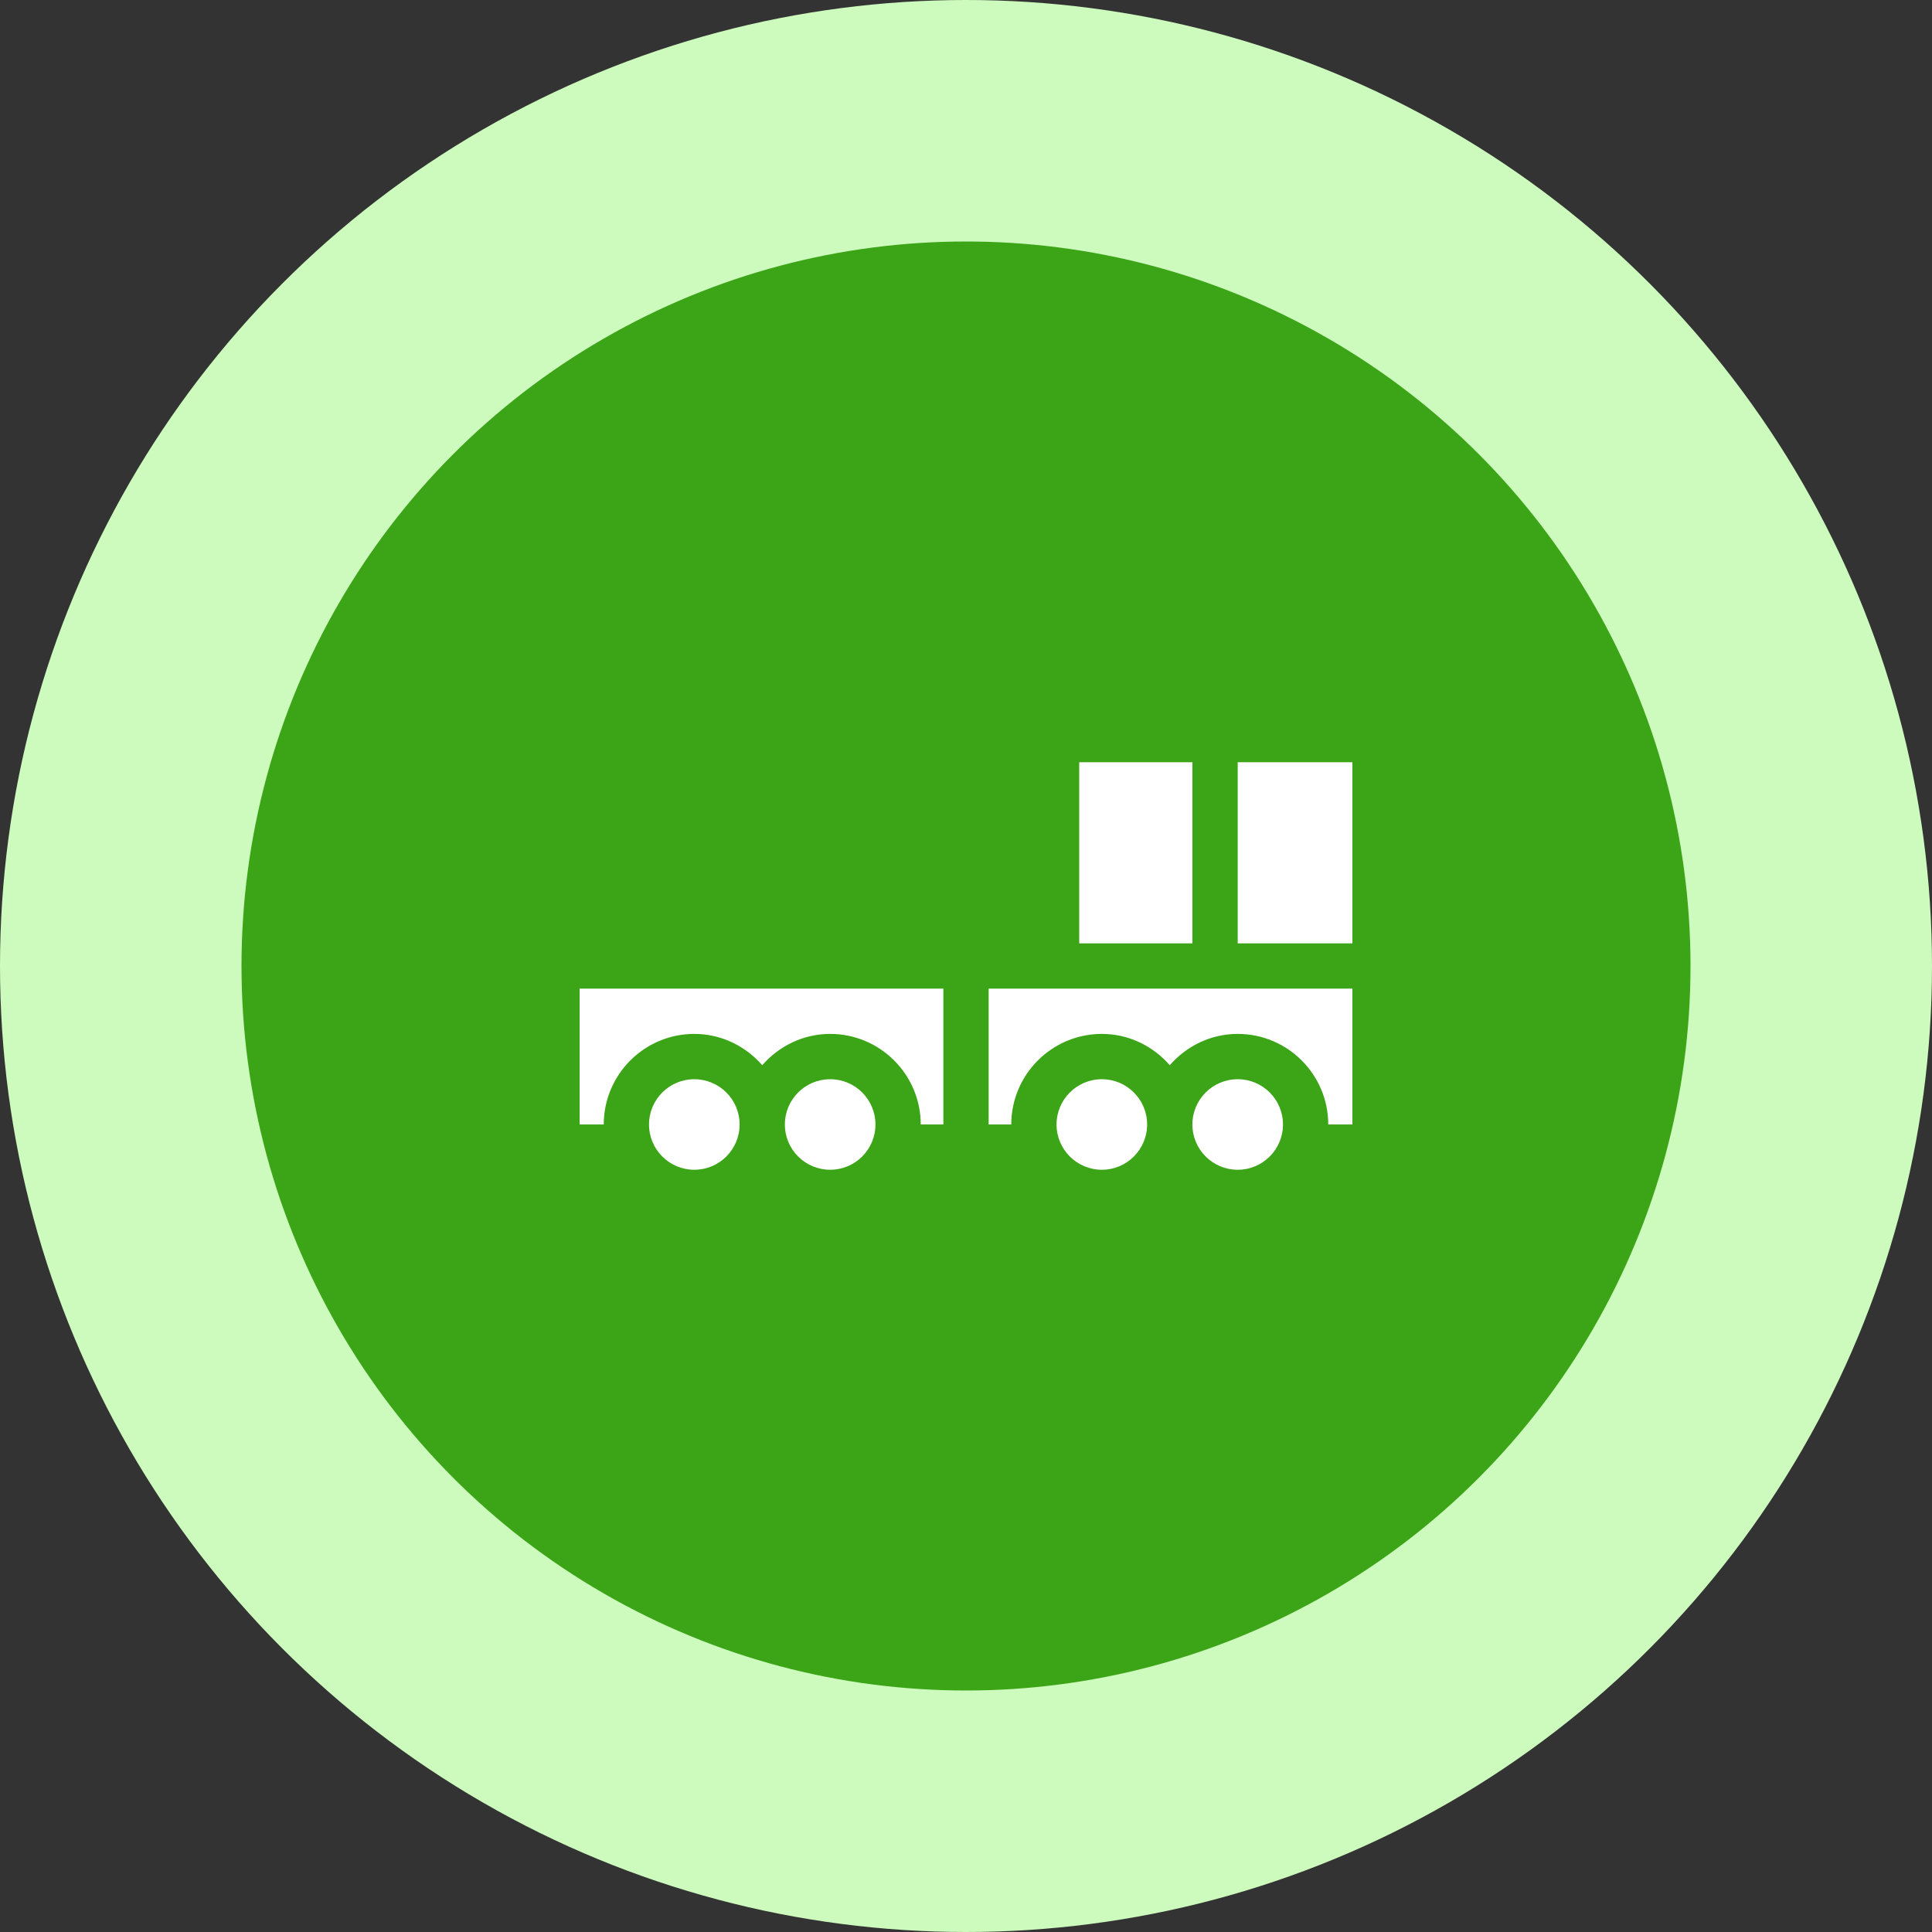
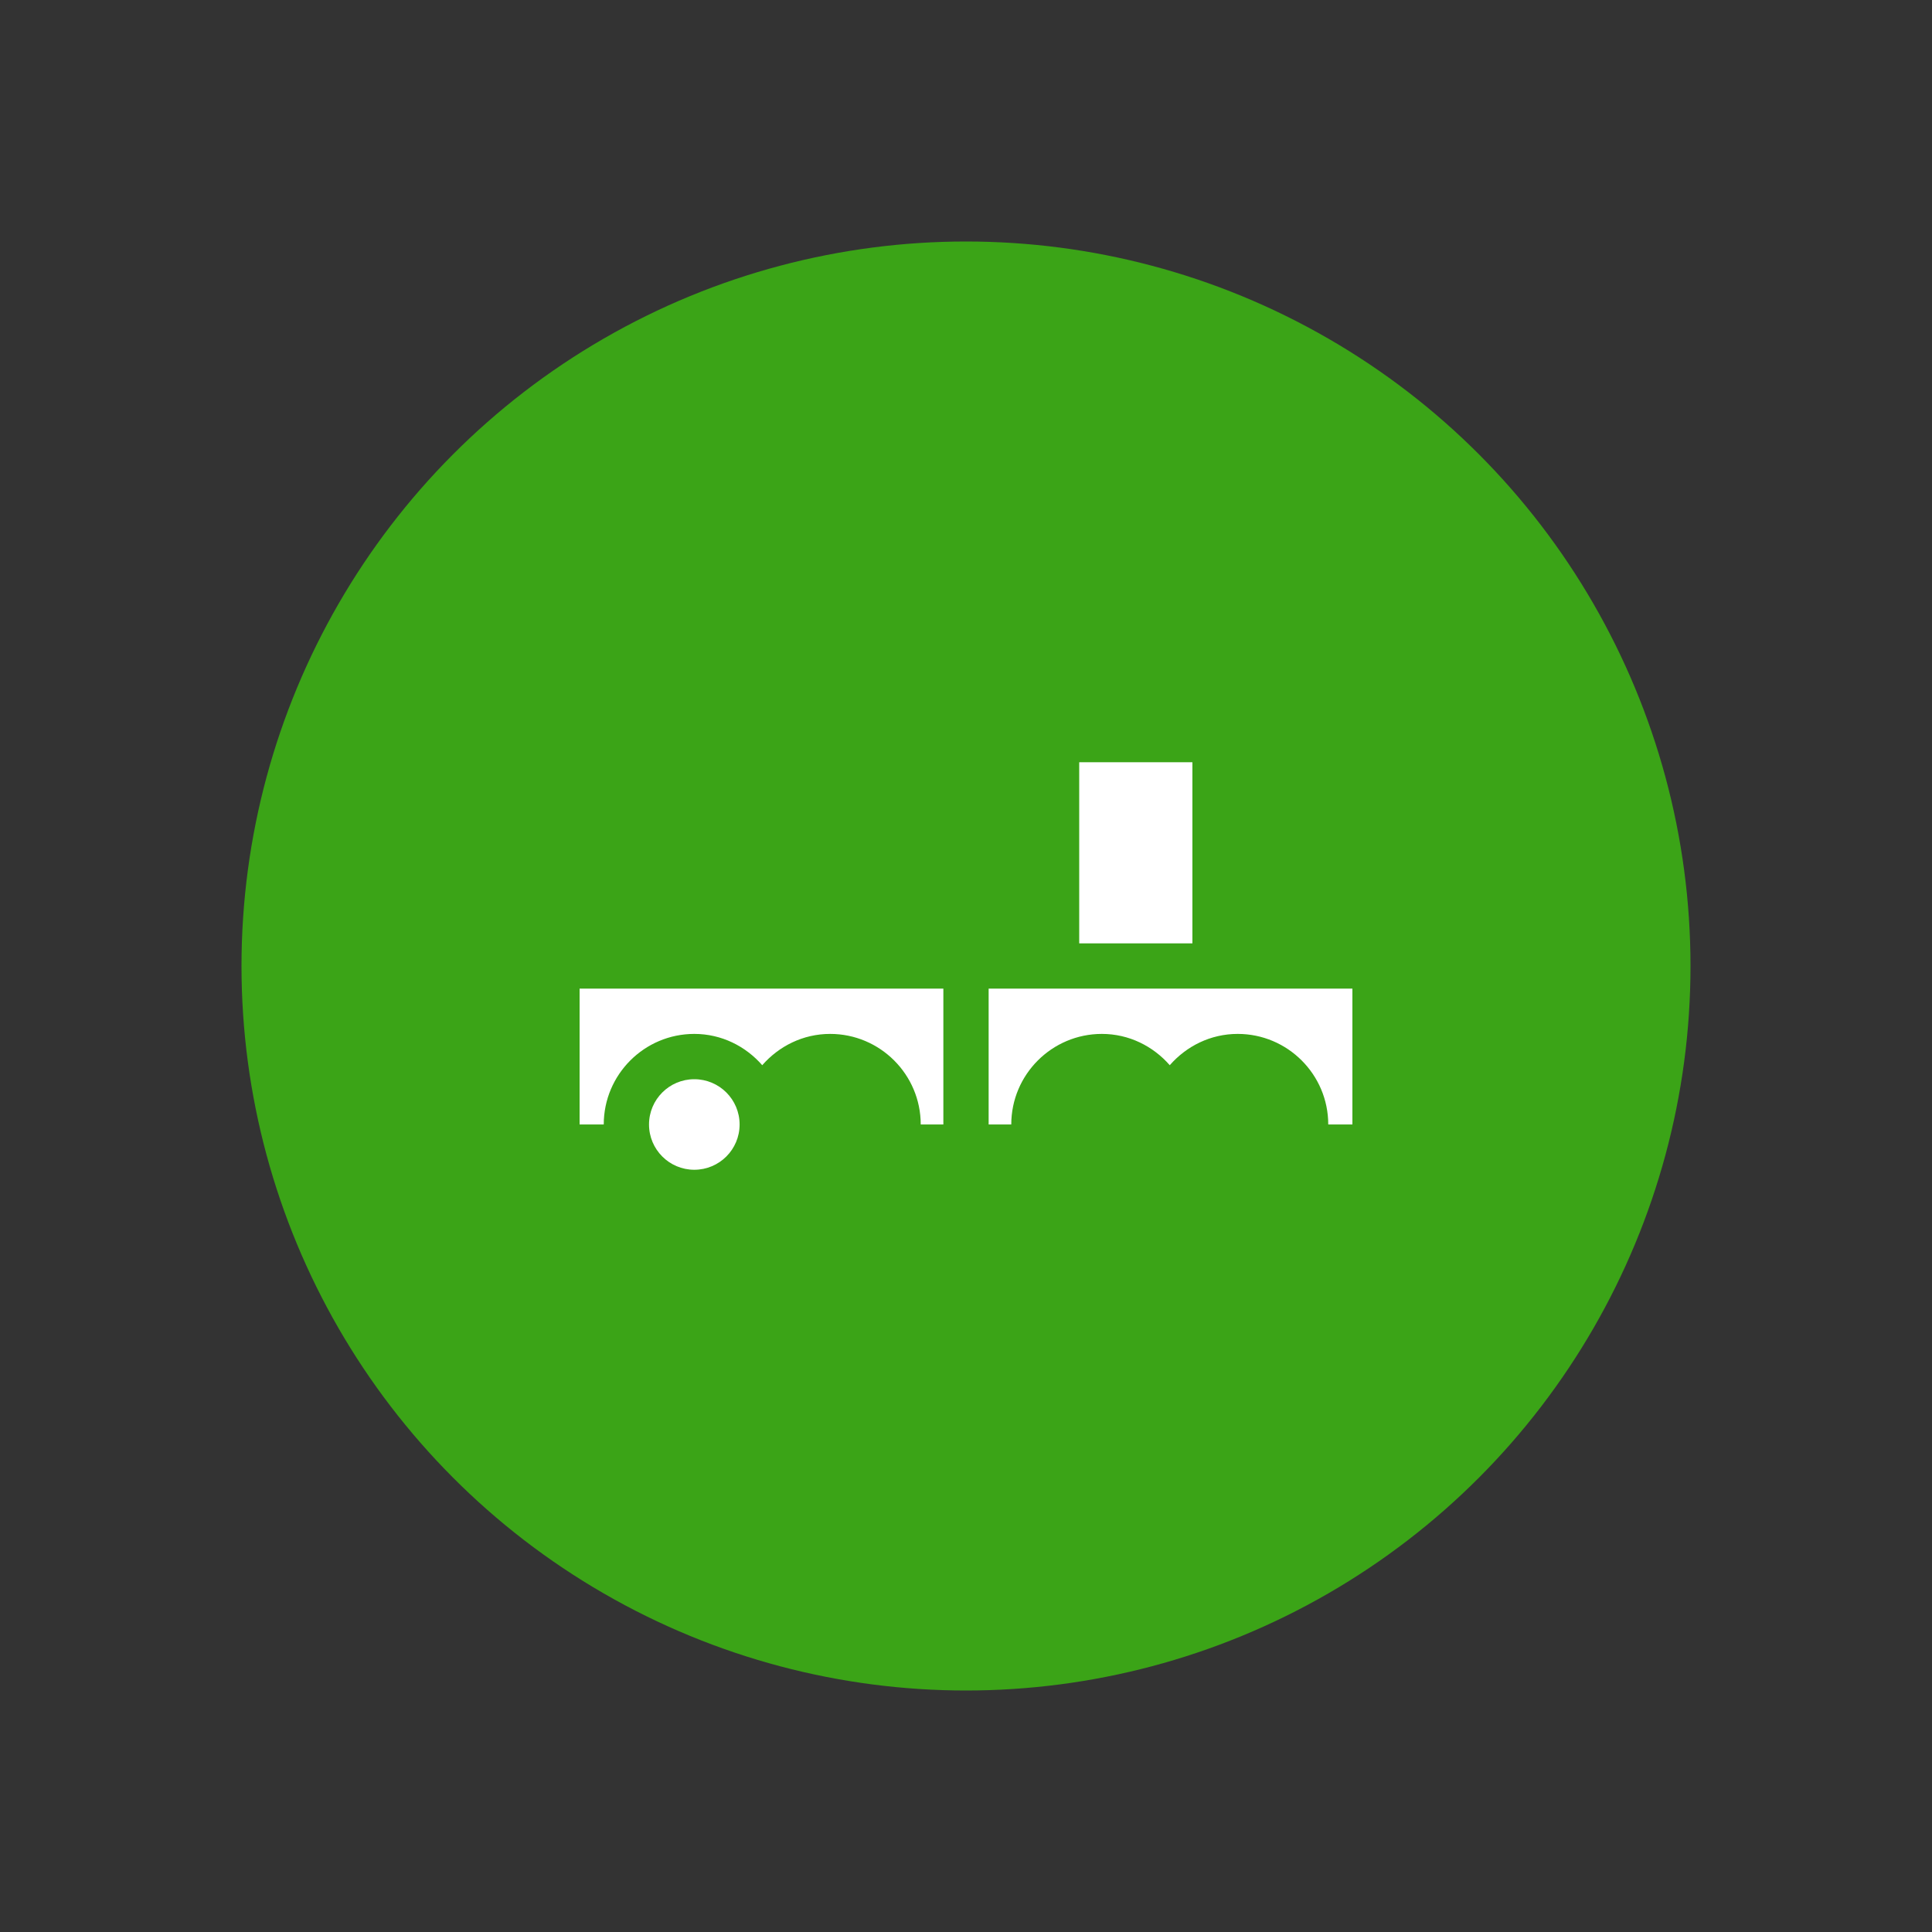
<svg xmlns="http://www.w3.org/2000/svg" width="60" height="60" viewBox="0 0 60 60" fill="none">
  <rect x="0" y="0" width="60" height="60" fill="#333333" stroke="none" />
-   <circle cx="30" cy="30" r="30" fill="#CDFBBD" />
  <circle cx="30" cy="30" r="22.5" fill="#3BA417" />
  <path d="M33.516 23.672H37.031V29.297H33.516V23.672Z" fill="white" />
-   <path d="M38.438 23.672H42V29.297H38.438V23.672Z" fill="white" />
  <path d="M21.562 36.328C22.339 36.328 22.969 35.699 22.969 34.922C22.969 34.145 22.339 33.516 21.562 33.516C20.786 33.516 20.156 34.145 20.156 34.922C20.156 35.699 20.786 36.328 21.562 36.328Z" fill="white" />
-   <path d="M25.781 36.328C26.558 36.328 27.188 35.699 27.188 34.922C27.188 34.145 26.558 33.516 25.781 33.516C25.005 33.516 24.375 34.145 24.375 34.922C24.375 35.699 25.005 36.328 25.781 36.328Z" fill="white" />
  <path d="M21.562 32.109C22.407 32.109 23.156 32.491 23.672 33.081C24.188 32.491 24.937 32.109 25.781 32.109C27.332 32.109 28.594 33.371 28.594 34.922H29.297V30.703H18V34.922H18.75C18.75 33.371 20.011 32.109 21.562 32.109Z" fill="white" />
-   <path d="M34.219 36.328C34.995 36.328 35.625 35.699 35.625 34.922C35.625 34.145 34.995 33.516 34.219 33.516C33.442 33.516 32.812 34.145 32.812 34.922C32.812 35.699 33.442 36.328 34.219 36.328Z" fill="white" />
-   <path d="M38.438 36.328C39.214 36.328 39.844 35.699 39.844 34.922C39.844 34.145 39.214 33.516 38.438 33.516C37.661 33.516 37.031 34.145 37.031 34.922C37.031 35.699 37.661 36.328 38.438 36.328Z" fill="white" />
  <path d="M30.703 34.922H31.406C31.406 33.371 32.668 32.109 34.219 32.109C35.063 32.109 35.812 32.491 36.328 33.081C36.844 32.491 37.593 32.109 38.438 32.109C39.989 32.109 41.25 33.371 41.25 34.922H42V30.703H30.703V34.922Z" fill="white" />
</svg>